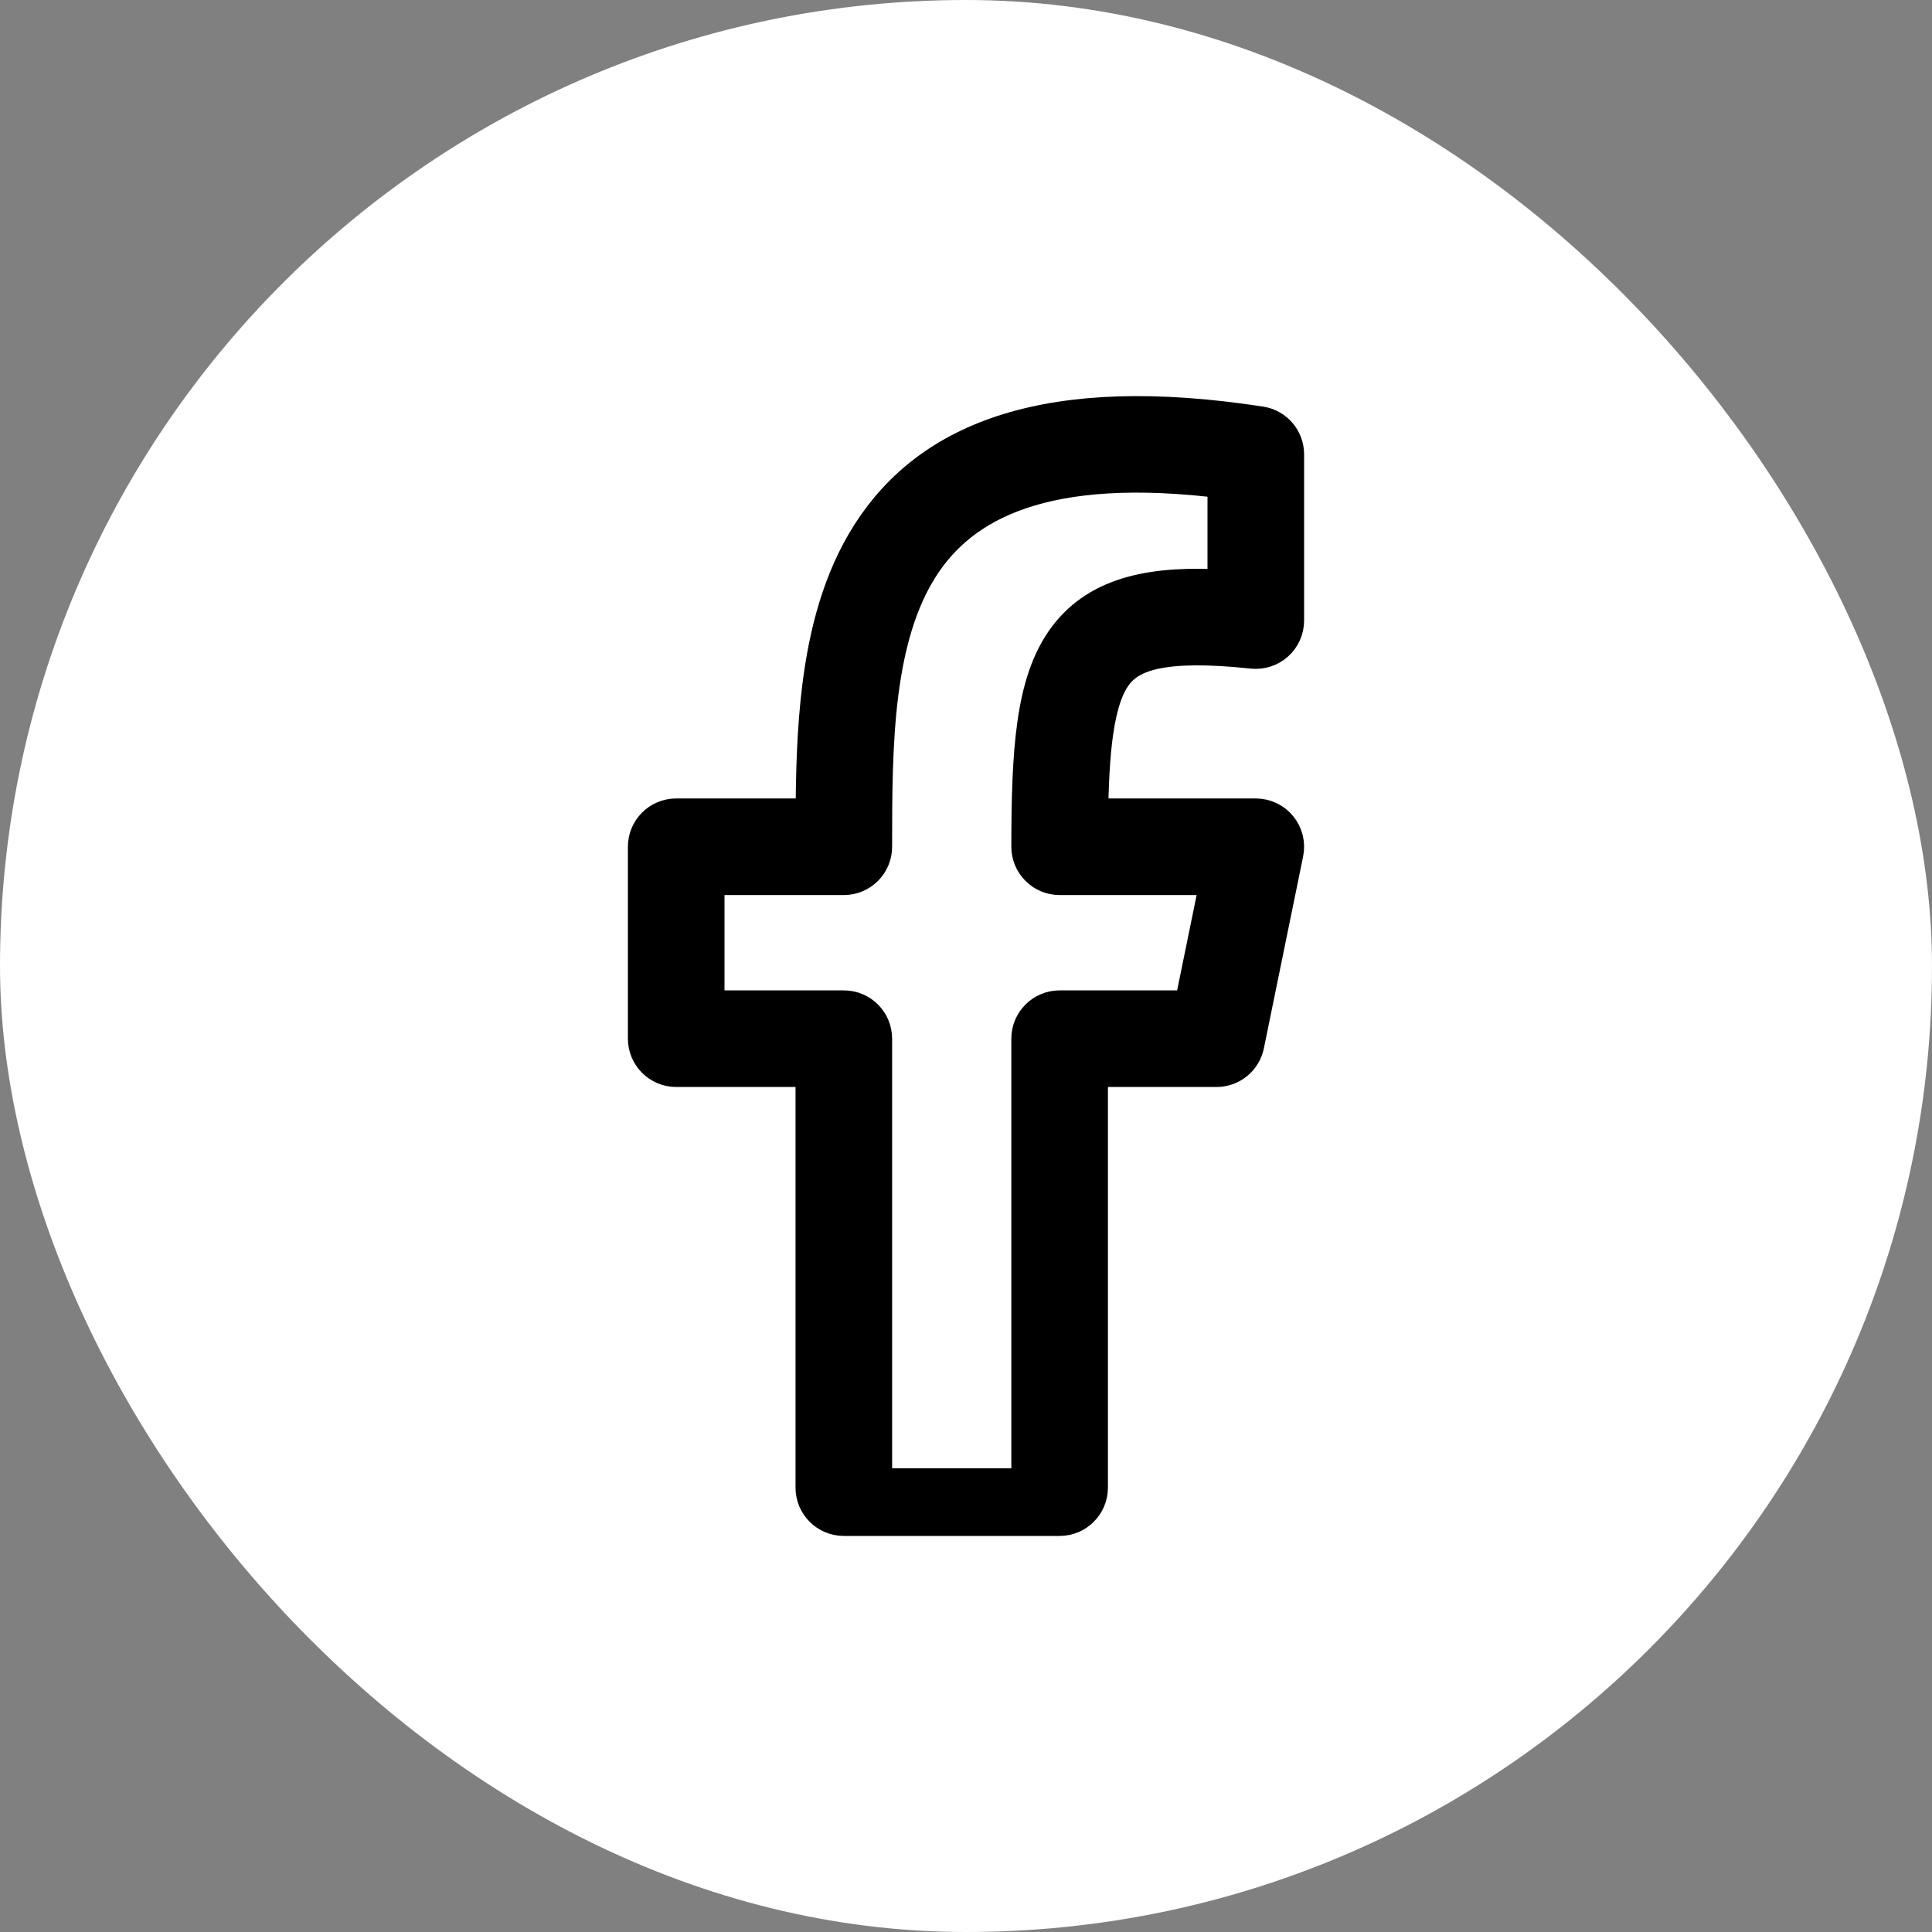
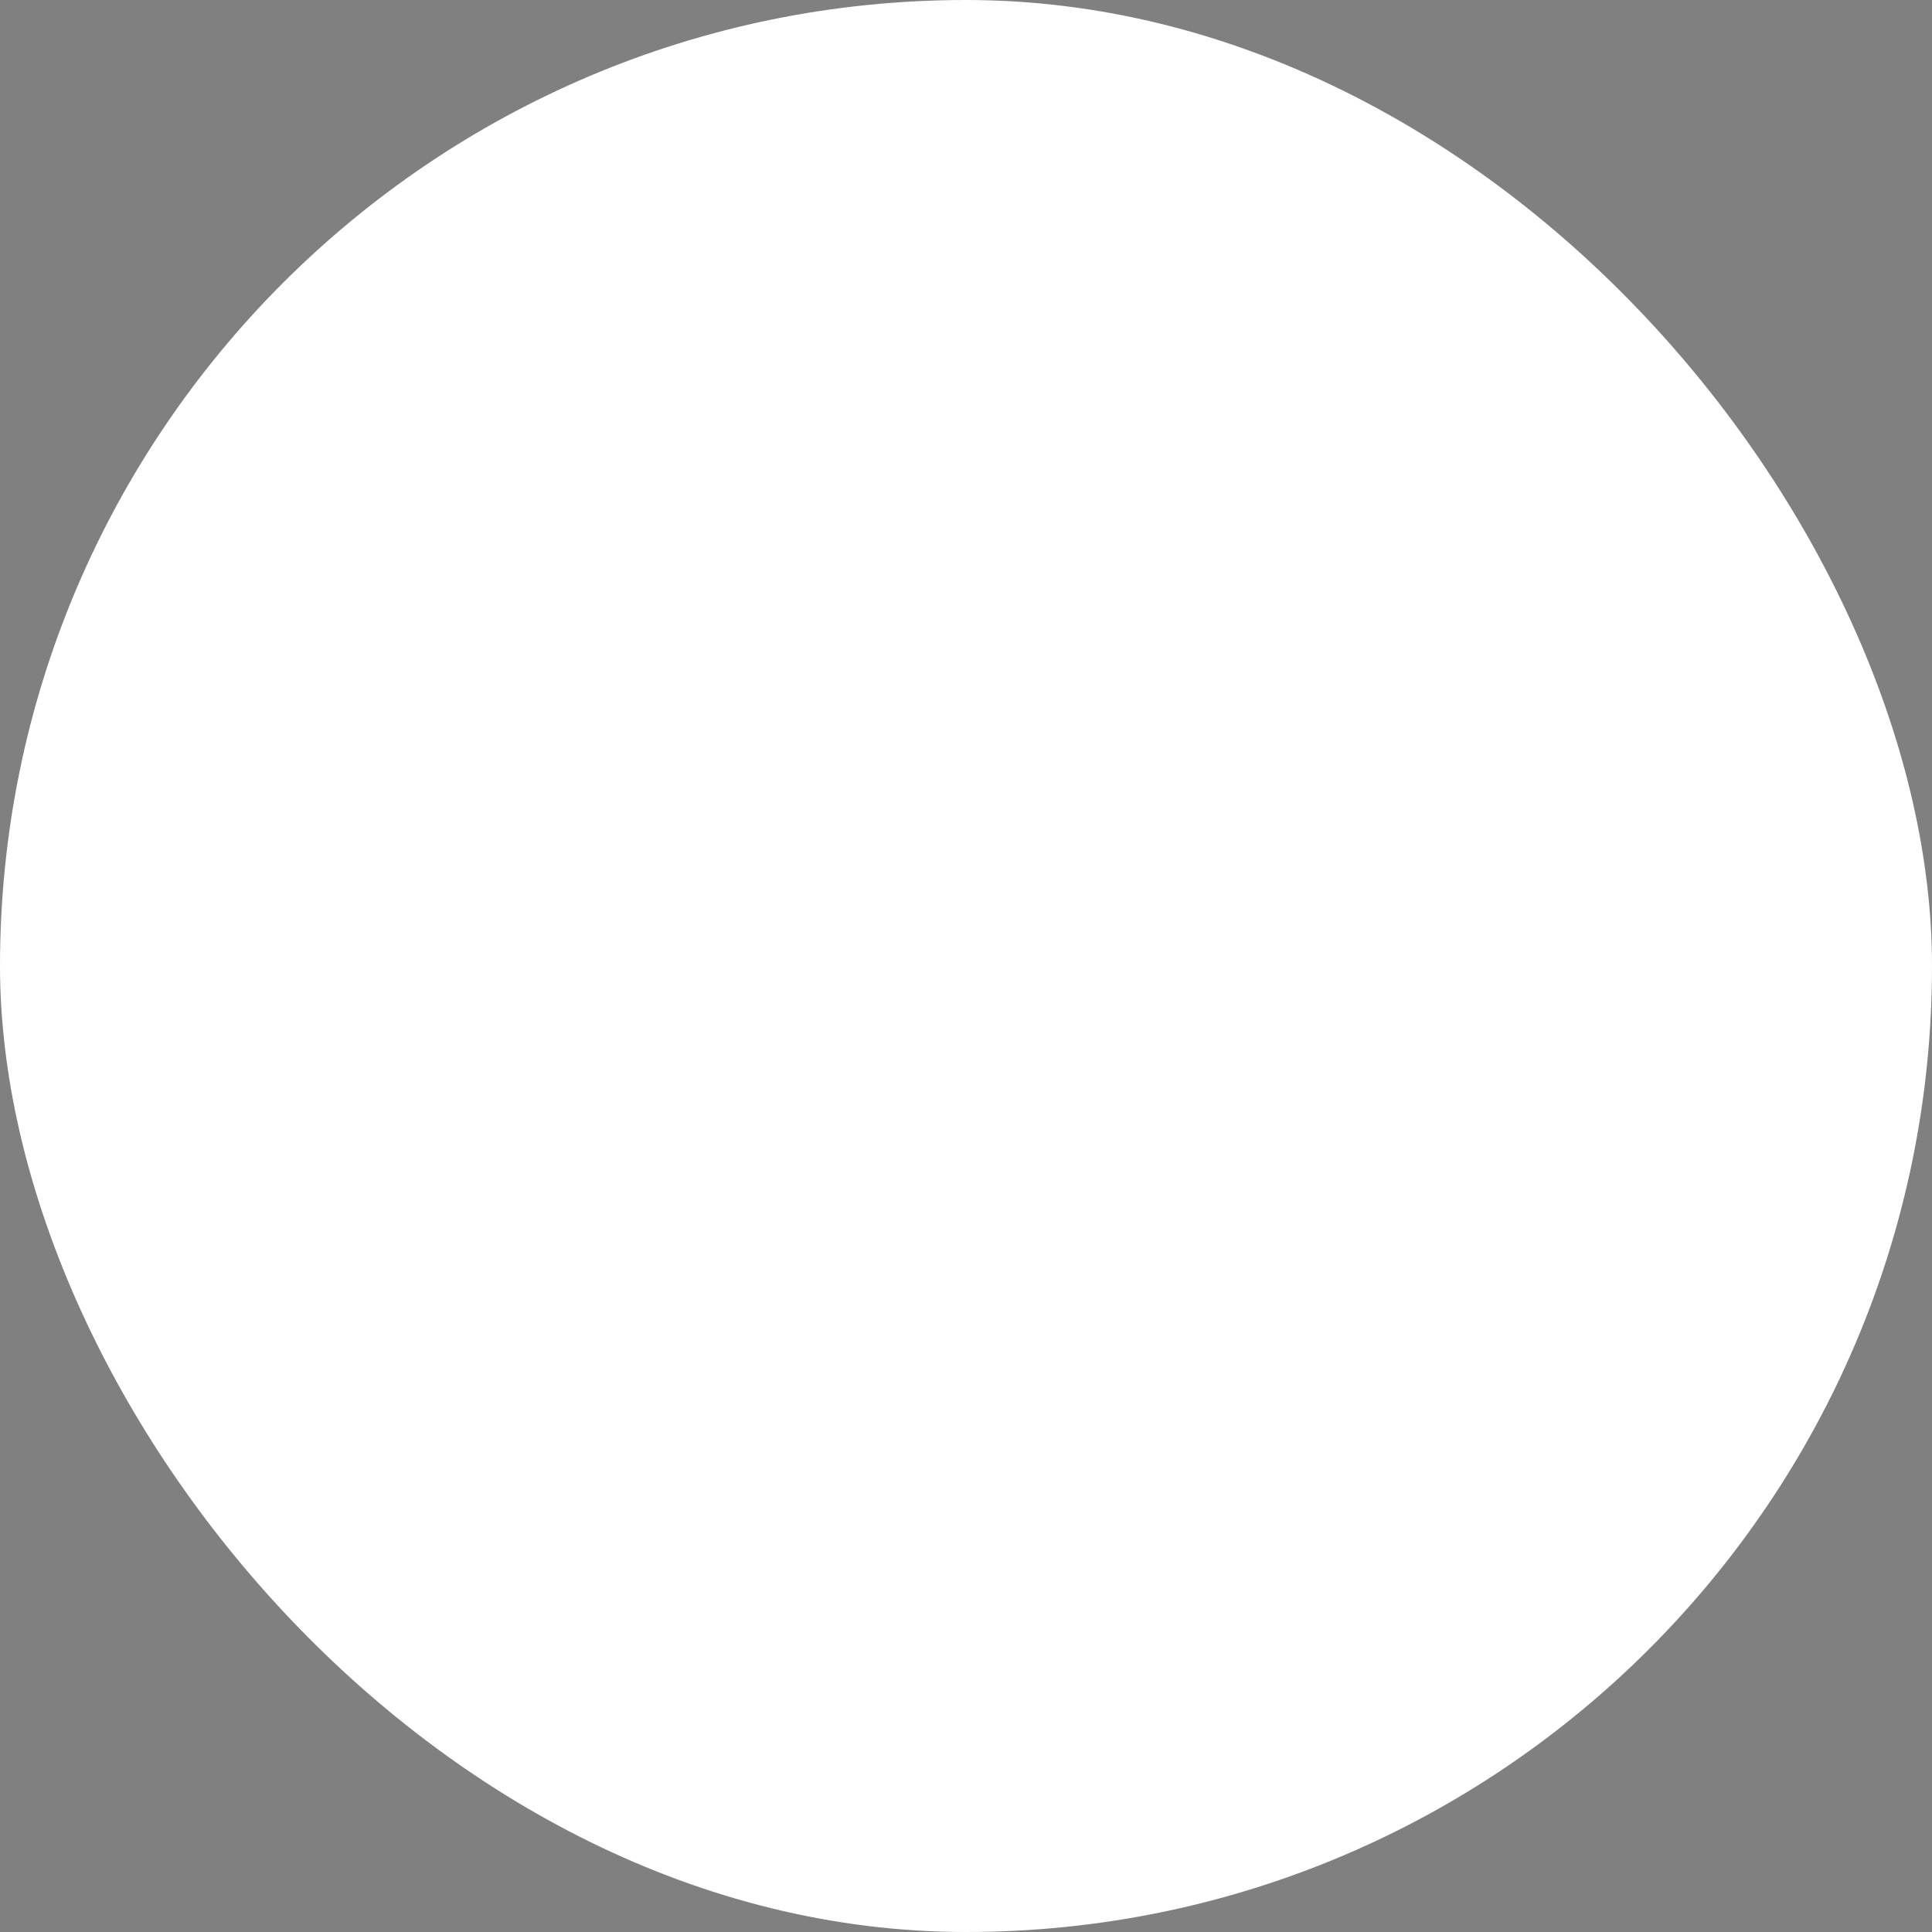
<svg xmlns="http://www.w3.org/2000/svg" width="50" height="50" viewBox="0 0 50 50" fill="none">
  <rect x="0" y="0" width="50" height="50" fill="#808080" stroke="none" />
  <rect width="50" height="50" rx="25" fill="white" />
-   <path fill-rule="evenodd" clip-rule="evenodd" d="M22.749 17.963C22.59 19.236 22.588 20.586 22.588 21.914C22.588 22.328 22.253 22.664 21.838 22.664H18.25V26.131H21.838C22.253 26.131 22.588 26.467 22.588 26.881V38.5C22.588 38.914 22.253 39.25 21.838 39.25C21.424 39.25 21.088 38.914 21.088 38.5V27.631H17.5C17.086 27.631 16.75 27.295 16.75 26.881V21.914C16.75 21.5 17.086 21.164 17.5 21.164H21.09C21.094 20.064 21.12 18.899 21.261 17.776C21.434 16.394 21.789 15.011 22.539 13.838C24.105 11.39 27.151 10.176 32.614 11.017C32.98 11.073 33.25 11.388 33.25 11.758V16.06C33.25 16.273 33.16 16.475 33.002 16.617C32.844 16.76 32.633 16.828 32.421 16.806C30.098 16.56 29.245 16.864 28.827 17.412C28.594 17.718 28.418 18.194 28.31 18.959C28.226 19.557 28.189 20.283 28.178 21.164H32.5C32.725 21.164 32.939 21.265 33.081 21.44C33.224 21.614 33.28 21.843 33.235 22.064L32.219 27.031C32.148 27.38 31.841 27.631 31.485 27.631H28.173V38.5C28.173 38.914 27.837 39.25 27.423 39.25C27.009 39.25 26.673 38.914 26.673 38.5V26.881C26.673 26.467 27.009 26.131 27.423 26.131H30.872L31.581 22.664H27.423C27.009 22.664 26.673 22.328 26.673 21.914C26.673 20.681 26.701 19.623 26.825 18.749C26.948 17.878 27.175 17.107 27.634 16.503C28.481 15.392 29.878 15.129 31.75 15.244V12.41C26.999 11.802 24.857 12.997 23.803 14.646C23.221 15.556 22.909 16.691 22.749 17.963Z" fill="black" />
-   <path d="M22.588 38.5V26.881C22.588 26.467 22.253 26.131 21.838 26.131H18.25V22.664H21.838C22.253 22.664 22.588 22.328 22.588 21.914C22.588 20.586 22.59 19.236 22.749 17.963C22.909 16.691 23.221 15.556 23.803 14.646C24.857 12.997 26.999 11.802 31.75 12.41V15.244C29.878 15.129 28.481 15.392 27.634 16.503C27.175 17.107 26.948 17.878 26.825 18.749C26.701 19.623 26.673 20.681 26.673 21.914C26.673 22.328 27.009 22.664 27.423 22.664H31.581L30.872 26.131H27.423C27.009 26.131 26.673 26.467 26.673 26.881V38.5M22.588 38.5C22.588 38.914 22.253 39.25 21.838 39.25M22.588 38.5H26.673M21.838 39.25C21.424 39.25 21.088 38.914 21.088 38.5V27.631H17.5C17.086 27.631 16.75 27.295 16.75 26.881V21.914C16.75 21.5 17.086 21.164 17.5 21.164H21.09C21.094 20.064 21.12 18.899 21.261 17.776C21.434 16.394 21.789 15.011 22.539 13.838C24.105 11.39 27.151 10.176 32.614 11.017C32.98 11.073 33.25 11.388 33.25 11.758V16.06C33.25 16.273 33.16 16.475 33.002 16.617C32.844 16.76 32.633 16.828 32.421 16.806C30.098 16.56 29.245 16.864 28.827 17.412C28.595 17.718 28.418 18.194 28.31 18.959C28.226 19.557 28.189 20.283 28.178 21.164H32.5C32.725 21.164 32.939 21.265 33.081 21.44C33.224 21.614 33.28 21.843 33.235 22.064L32.219 27.031C32.148 27.38 31.841 27.631 31.485 27.631H28.173V38.5C28.173 38.914 27.837 39.25 27.423 39.25M21.838 39.25H27.423M27.423 39.25C27.009 39.25 26.673 38.914 26.673 38.5" stroke="black" />
</svg>